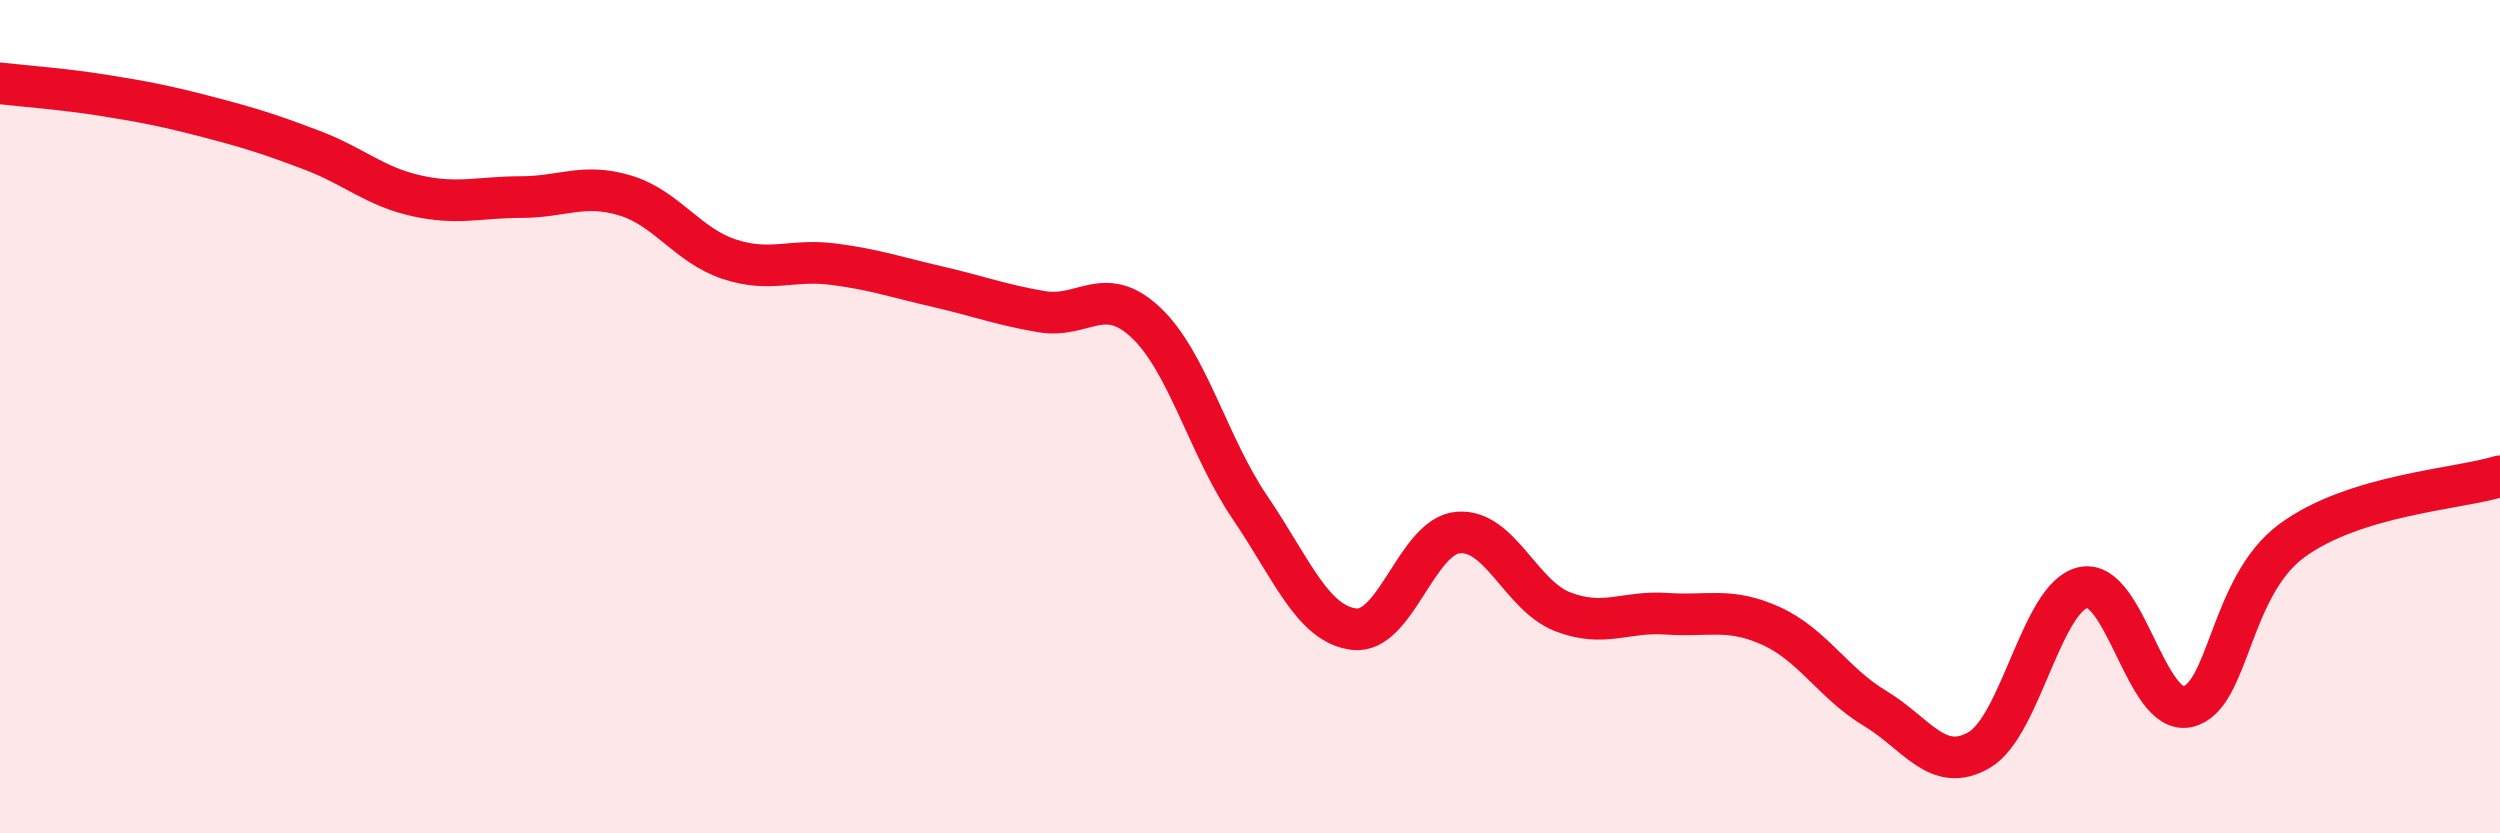
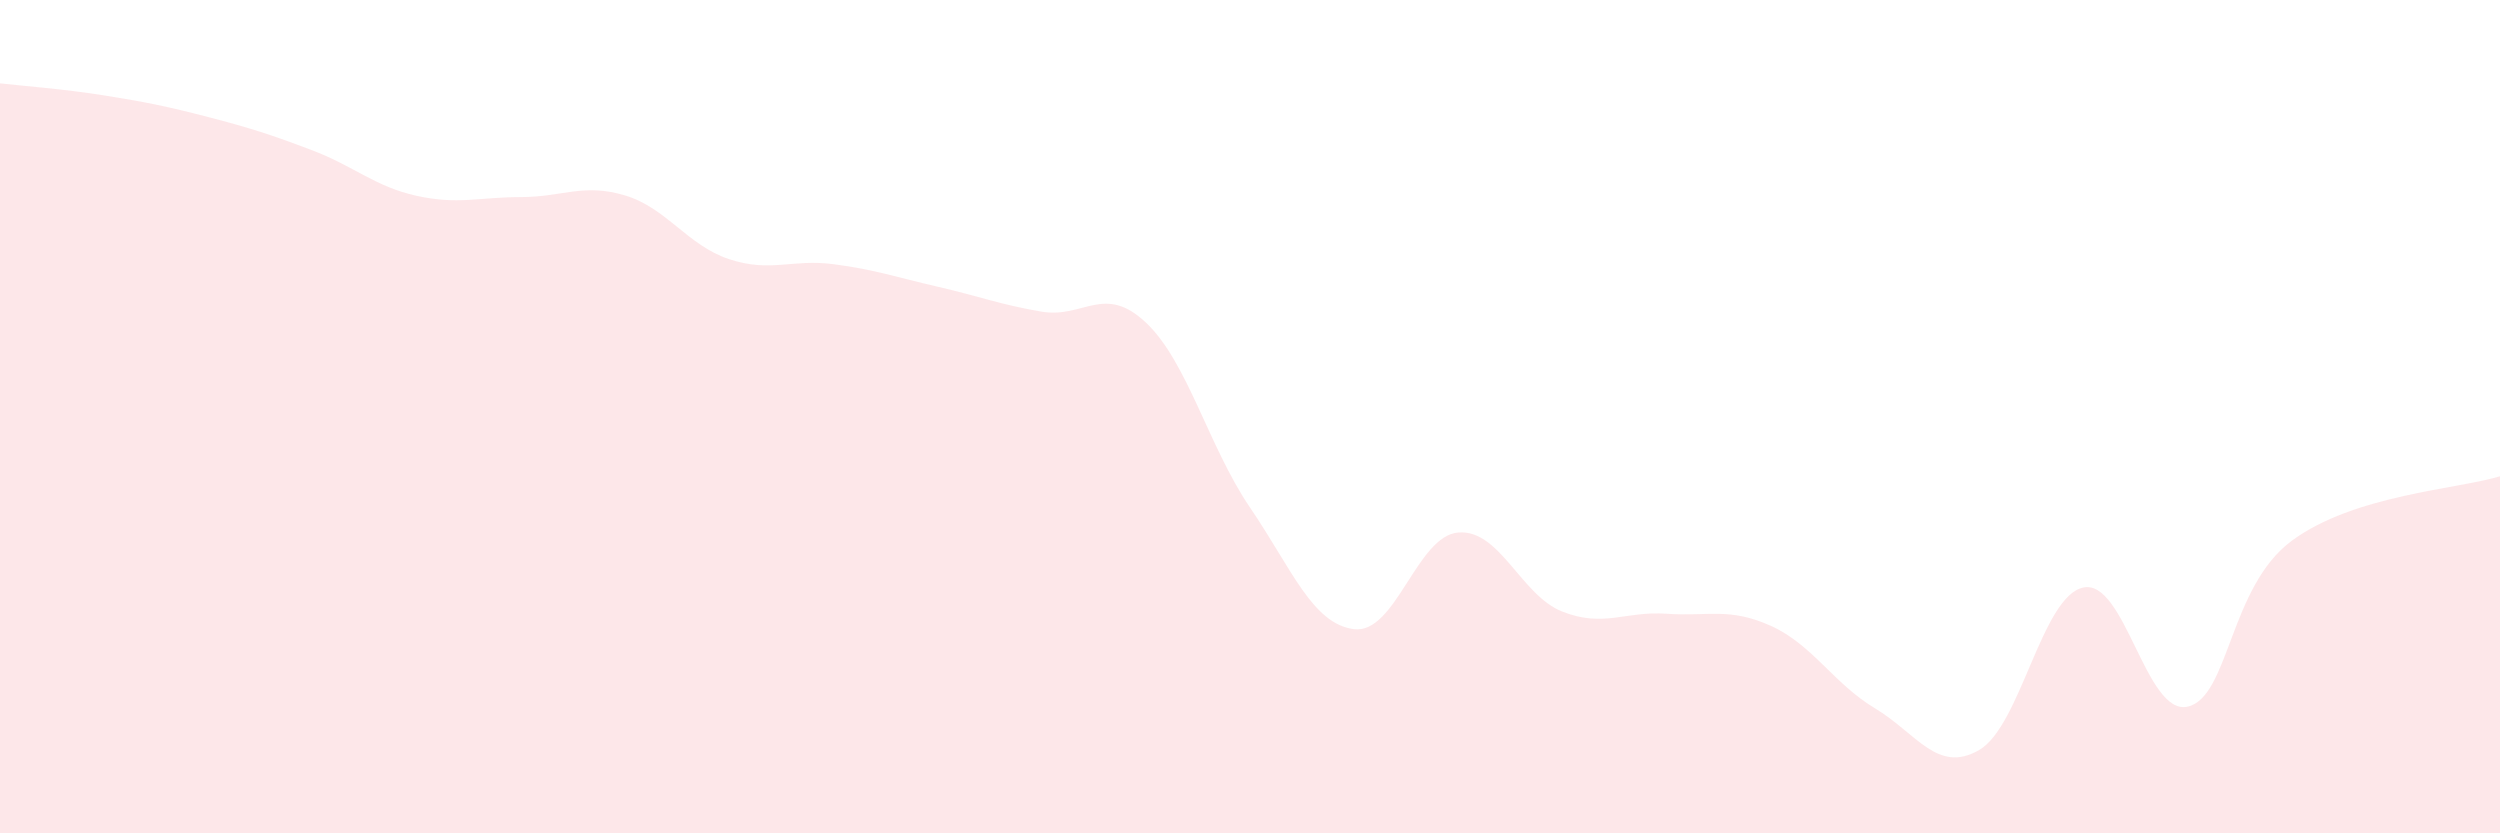
<svg xmlns="http://www.w3.org/2000/svg" width="60" height="20" viewBox="0 0 60 20">
  <path d="M 0,2 C 0.5,2.06 1.5,2.13 2.5,2.29 C 3.5,2.45 4,2.55 5,2.81 C 6,3.07 6.5,3.23 7.5,3.61 C 8.5,3.99 9,4.48 10,4.7 C 11,4.92 11.5,4.73 12.5,4.73 C 13.5,4.73 14,4.39 15,4.69 C 16,4.99 16.5,5.89 17.5,6.22 C 18.5,6.55 19,6.21 20,6.34 C 21,6.47 21.5,6.65 22.5,6.88 C 23.5,7.11 24,7.31 25,7.48 C 26,7.65 26.5,6.8 27.5,7.74 C 28.5,8.68 29,10.71 30,12.18 C 31,13.65 31.5,14.98 32.5,15.1 C 33.5,15.22 34,12.86 35,12.78 C 36,12.7 36.5,14.29 37.5,14.68 C 38.5,15.07 39,14.66 40,14.73 C 41,14.8 41.5,14.57 42.5,15.02 C 43.5,15.47 44,16.4 45,17 C 46,17.6 46.5,18.58 47.5,18 C 48.5,17.42 49,14.31 50,14.1 C 51,13.89 51.5,17.18 52.5,16.96 C 53.5,16.74 53.5,14.09 55,12.98 C 56.5,11.87 59,11.74 60,11.43L60 20L0 20Z" fill="#EB0A25" opacity="0.1" stroke-linecap="round" stroke-linejoin="round" />
-   <path d="M 0,2 C 0.5,2.06 1.5,2.13 2.5,2.29 C 3.5,2.45 4,2.55 5,2.81 C 6,3.07 6.5,3.23 7.5,3.61 C 8.5,3.99 9,4.48 10,4.7 C 11,4.92 11.5,4.73 12.5,4.73 C 13.5,4.73 14,4.39 15,4.69 C 16,4.99 16.5,5.89 17.5,6.22 C 18.5,6.55 19,6.21 20,6.34 C 21,6.47 21.5,6.65 22.5,6.88 C 23.5,7.11 24,7.31 25,7.48 C 26,7.65 26.5,6.8 27.5,7.74 C 28.5,8.68 29,10.71 30,12.18 C 31,13.65 31.5,14.98 32.5,15.1 C 33.5,15.22 34,12.86 35,12.78 C 36,12.7 36.5,14.29 37.5,14.68 C 38.5,15.07 39,14.66 40,14.73 C 41,14.8 41.5,14.57 42.5,15.02 C 43.5,15.47 44,16.4 45,17 C 46,17.6 46.5,18.58 47.5,18 C 48.5,17.42 49,14.31 50,14.1 C 51,13.89 51.5,17.18 52.5,16.96 C 53.5,16.74 53.5,14.09 55,12.98 C 56.5,11.87 59,11.74 60,11.43" stroke="#EB0A25" stroke-width="1" fill="none" stroke-linecap="round" stroke-linejoin="round" />
</svg>